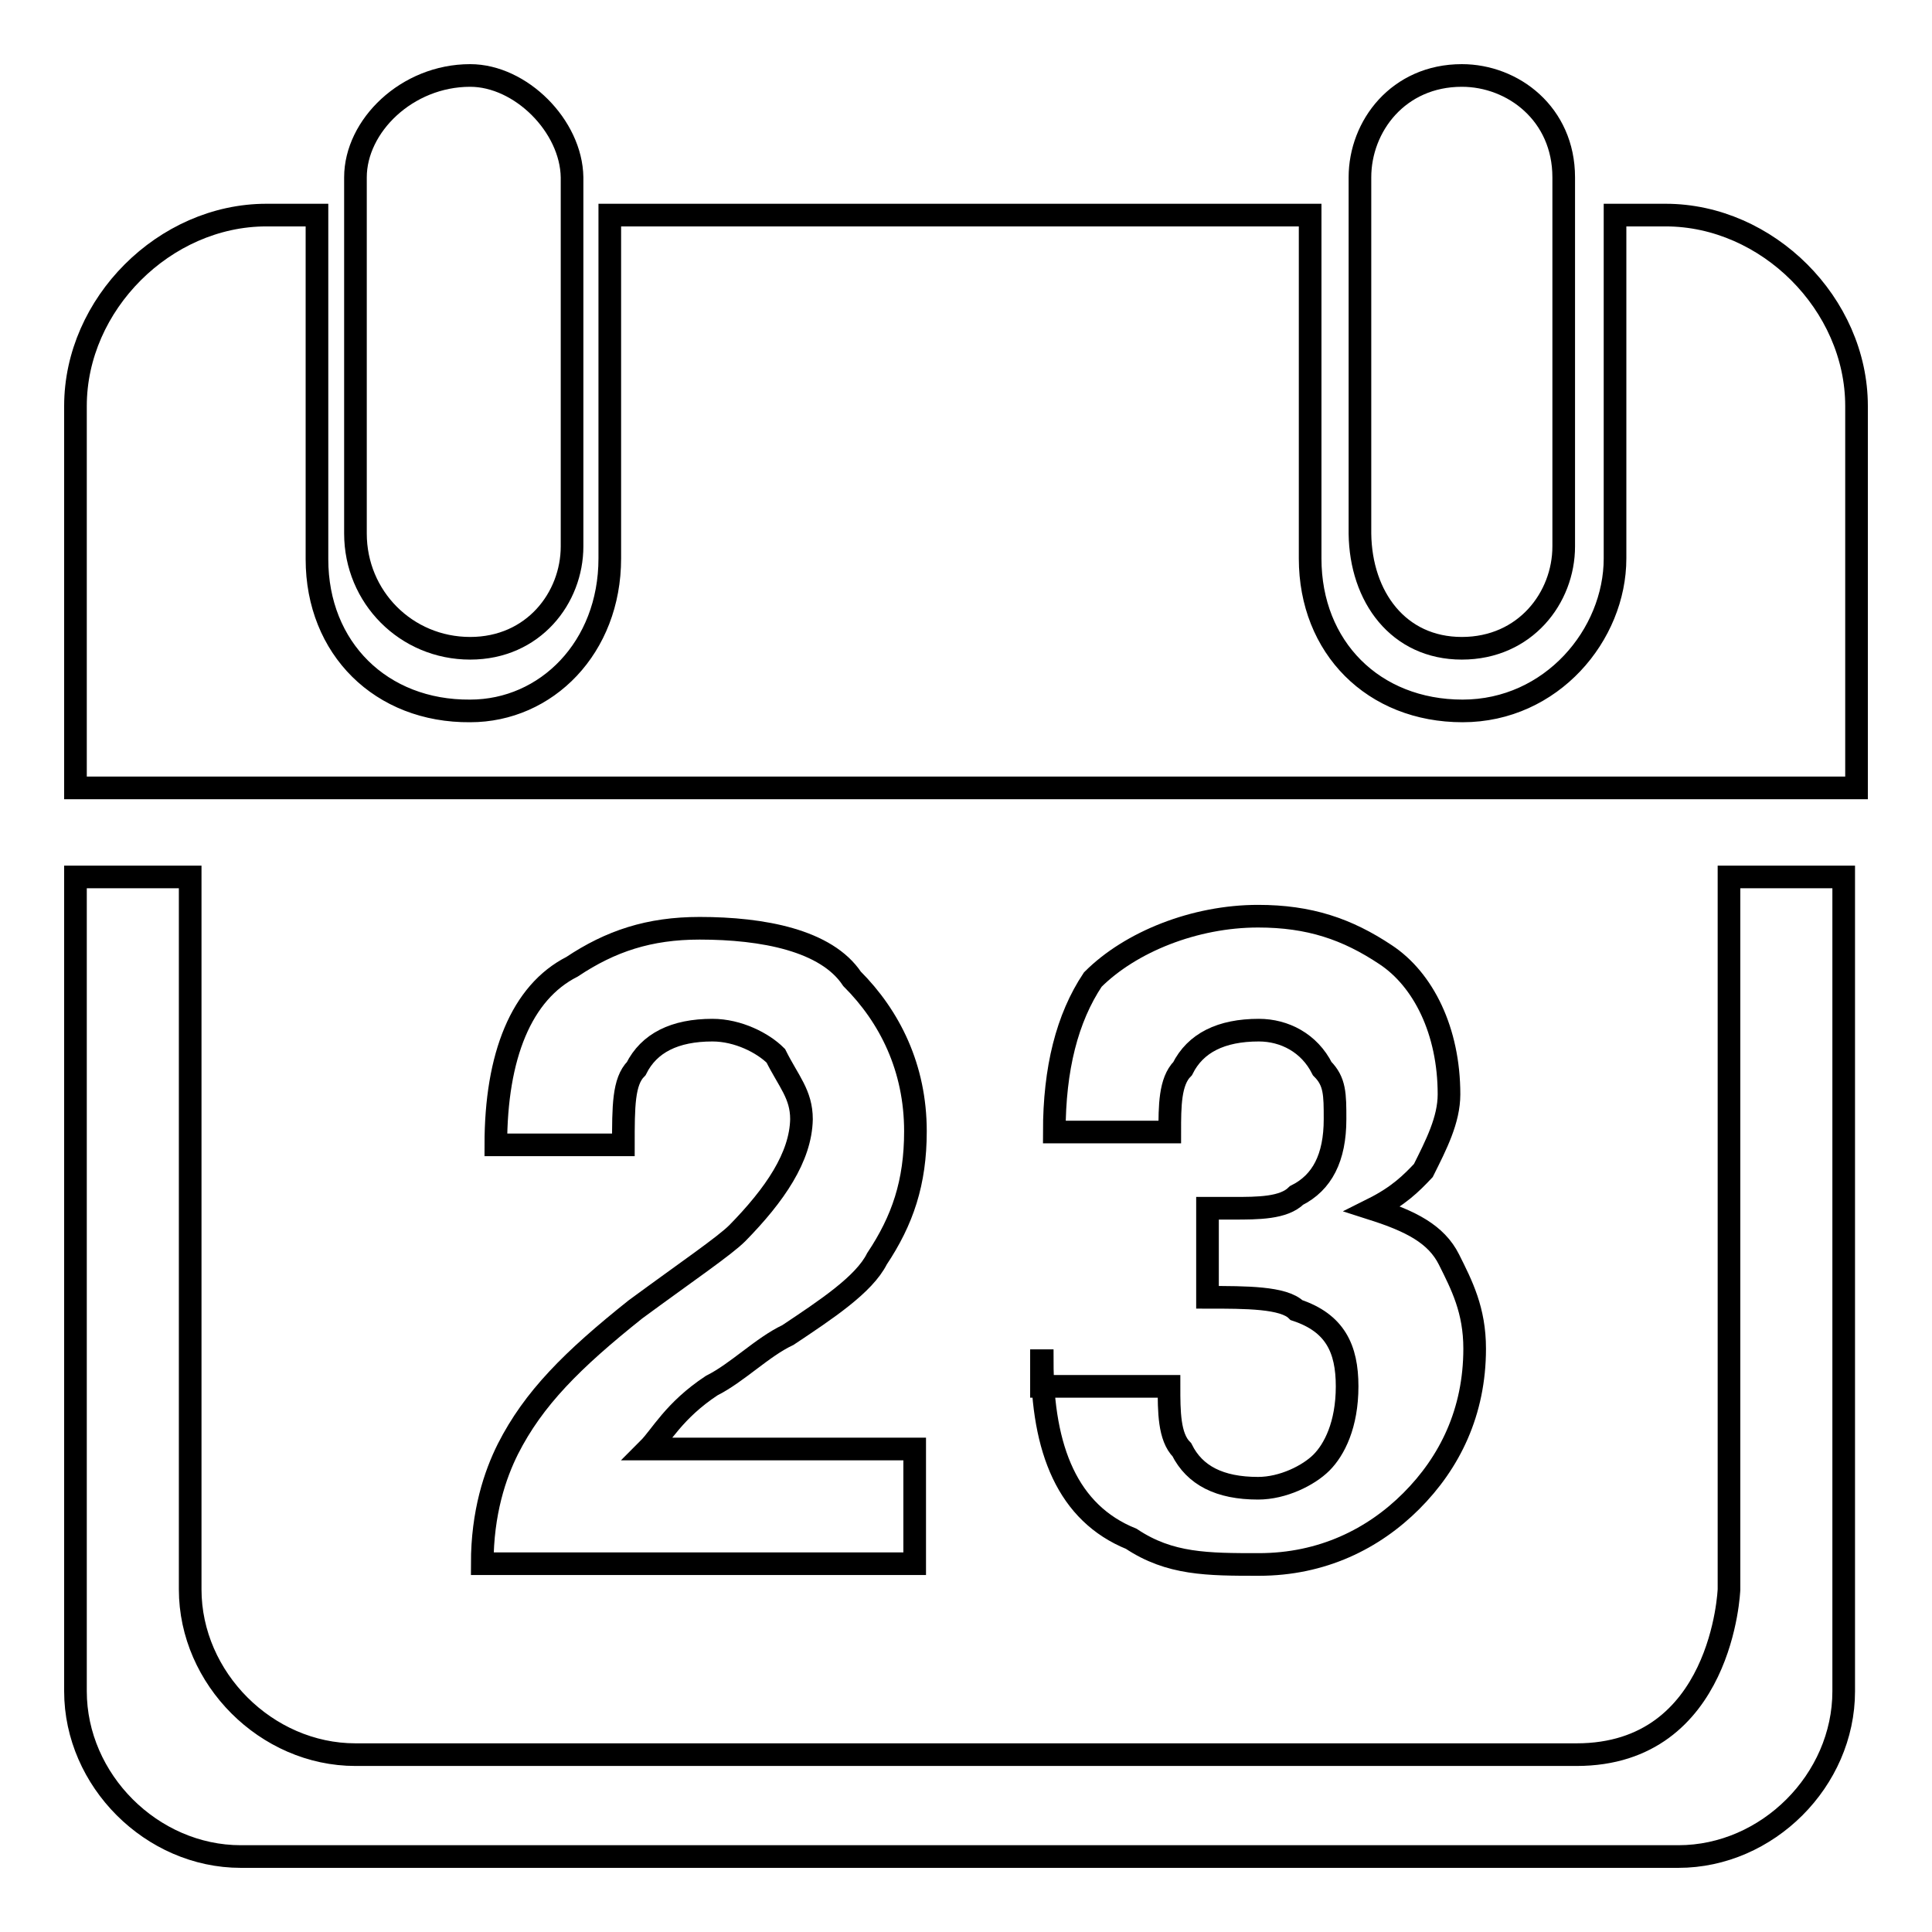
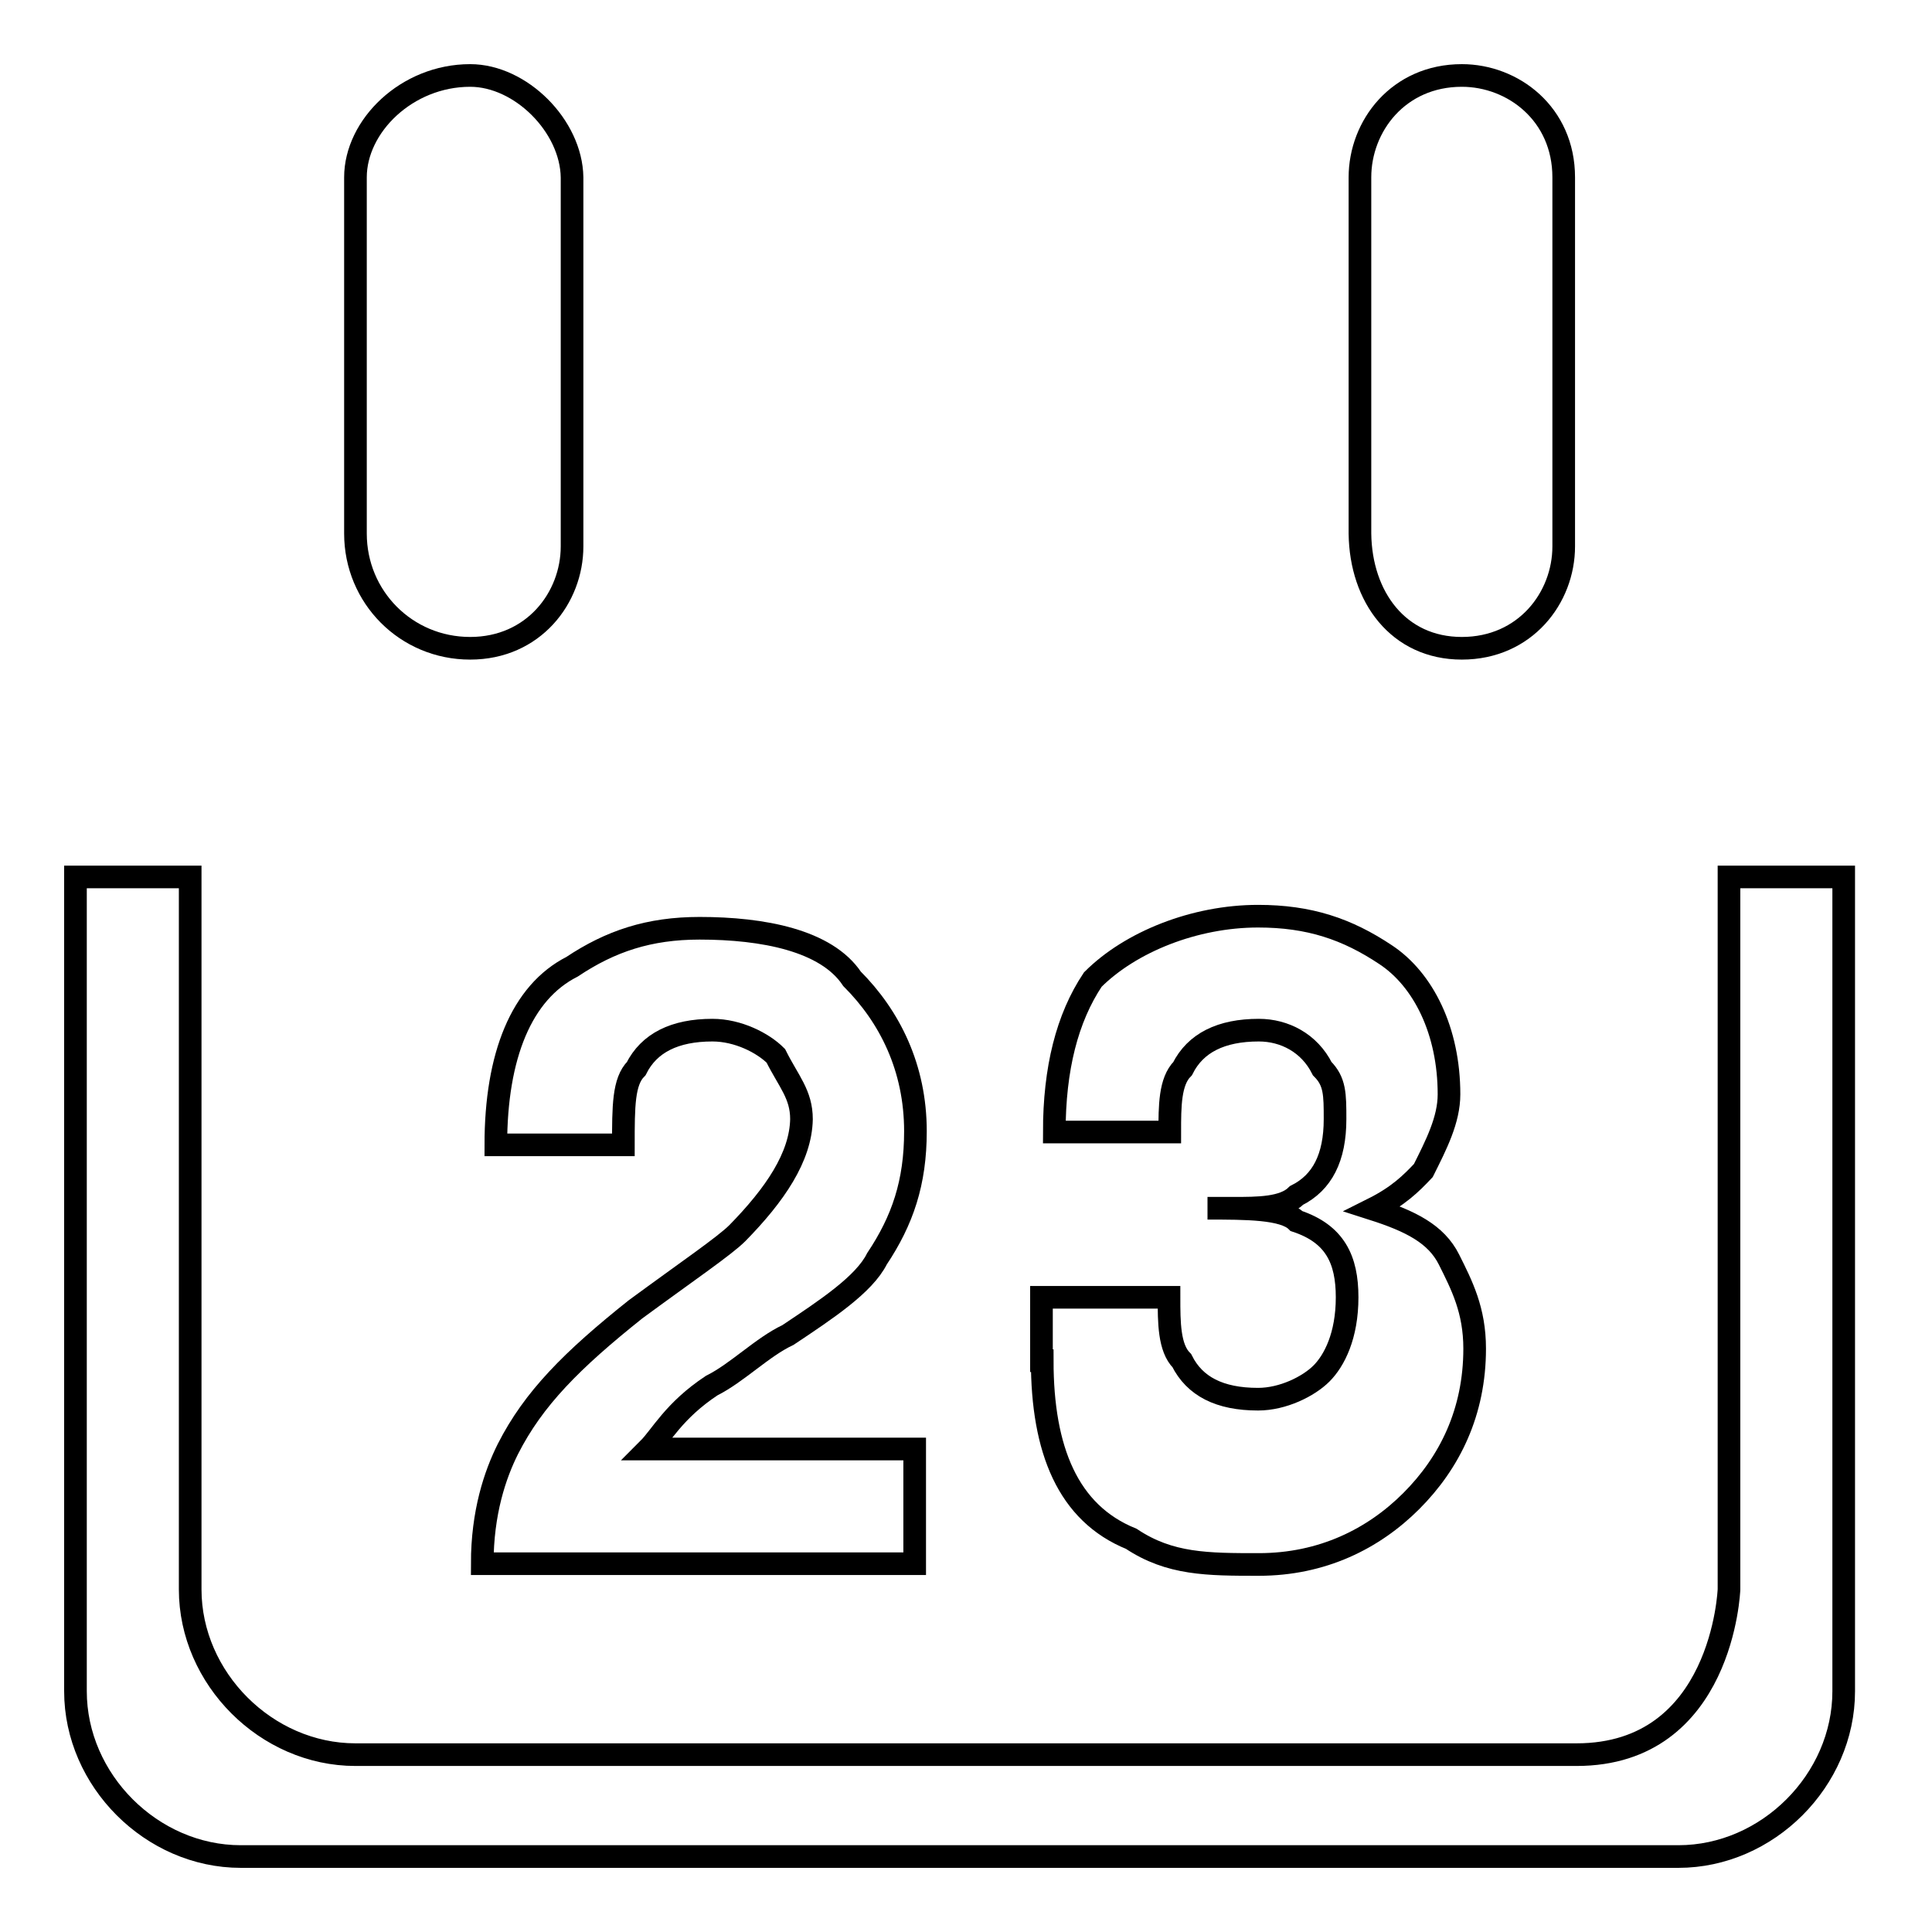
<svg xmlns="http://www.w3.org/2000/svg" version="1.1" x="0px" y="0px" viewBox="0 0 256 256" enable-background="new 0 0 256 256" xml:space="preserve">
  <g>
    <g>
      <path stroke-width="3" fill-opacity="0" stroke="#000000" d="M62.3,85.9L62.3,85.9c8.4,0,13.5-6.7,13.5-13.5V23.5C75.7,16.7,69,10,62.3,10l0,0c-8.4,0-15.2,6.7-15.2,13.5v47.2C47.1,79.1,53.8,85.9,62.3,85.9z" />
-       <path stroke-width="3" fill-opacity="0" stroke="#000000" d="M220.7,28.5H214v45.5c0,10.1-8.4,20.2-20.2,20.2c-11.8,0-20.2-8.4-20.2-20.2V28.5H80.8v45.5c0,11.8-8.4,20.2-18.5,20.2C50.5,94.3,42,85.9,42,74.1V28.5h-6.7C21.8,28.5,10,40.3,10,53.8v50.6h236V53.8C246,40.3,234.2,28.5,220.7,28.5z" />
      <path stroke-width="3" fill-opacity="0" stroke="#000000" d="M193.7,85.9L193.7,85.9c8.4,0,13.5-6.7,13.5-13.5V23.5c0-8.4-6.7-13.5-13.5-13.5l0,0c-8.4,0-13.5,6.7-13.5,13.5v47.2C180.3,79.1,185.3,85.9,193.7,85.9z" />
      <path stroke-width="3" fill-opacity="0" stroke="#000000" d="M97.7,163.4c-1.7,1.7-6.7,5.1-13.5,10.1c-8.4,6.7-13.5,11.8-16.9,18.5c-1.7,3.4-3.4,8.4-3.4,15.2h57.3v-15.2H85.9c1.7-1.7,3.4-5.1,8.4-8.4c3.4-1.7,6.7-5.1,10.1-6.7c5.1-3.4,10.1-6.7,11.8-10.1c3.4-5.1,5.1-10.1,5.1-16.9c0-8.4-3.4-15.2-8.4-20.2c-3.4-5.1-11.8-6.7-20.2-6.7c-6.7,0-11.8,1.7-16.9,5.1c-6.7,3.4-10.1,11.8-10.1,23.6h16.9c0-5.1,0-8.4,1.7-10.1c1.7-3.4,5.1-5.1,10.1-5.1c3.4,0,6.7,1.7,8.4,3.4c1.7,3.4,3.4,5.1,3.4,8.4C106.1,153.3,102.7,158.3,97.7,163.4z" />
-       <path stroke-width="3" fill-opacity="0" stroke="#000000" d="M138.1,180.3c0,11.8,3.4,20.2,11.8,23.6c5.1,3.4,10.1,3.4,16.9,3.4c8.4,0,15.2-3.4,20.2-8.4c5.1-5.1,8.4-11.8,8.4-20.2c0-5.1-1.7-8.4-3.4-11.8s-5.1-5.1-10.1-6.7c3.4-1.7,5.1-3.4,6.7-5.1c1.7-3.4,3.4-6.7,3.4-10.1c0-8.4-3.4-15.2-8.4-18.5c-5.1-3.4-10.1-5.1-16.9-5.1c-8.4,0-16.9,3.4-21.9,8.4c-3.4,5.1-5.1,11.8-5.1,20.2H155c0-3.4,0-6.7,1.7-8.4c1.7-3.4,5.1-5.1,10.1-5.1c3.4,0,6.7,1.7,8.4,5.1c1.7,1.7,1.7,3.4,1.7,6.7c0,5.1-1.7,8.4-5.1,10.1c-1.7,1.7-5.1,1.7-8.4,1.7H160v11.8c5.1,0,10.1,0,11.8,1.7c5.1,1.7,6.7,5.1,6.7,10.1c0,5.1-1.7,8.4-3.4,10.1c-1.7,1.7-5.1,3.4-8.4,3.4c-5.1,0-8.4-1.7-10.1-5.1c-1.7-1.7-1.7-5.1-1.7-8.4h-16.9V180.3z" />
+       <path stroke-width="3" fill-opacity="0" stroke="#000000" d="M138.1,180.3c0,11.8,3.4,20.2,11.8,23.6c5.1,3.4,10.1,3.4,16.9,3.4c8.4,0,15.2-3.4,20.2-8.4c5.1-5.1,8.4-11.8,8.4-20.2c0-5.1-1.7-8.4-3.4-11.8s-5.1-5.1-10.1-6.7c3.4-1.7,5.1-3.4,6.7-5.1c1.7-3.4,3.4-6.7,3.4-10.1c0-8.4-3.4-15.2-8.4-18.5c-5.1-3.4-10.1-5.1-16.9-5.1c-8.4,0-16.9,3.4-21.9,8.4c-3.4,5.1-5.1,11.8-5.1,20.2H155c0-3.4,0-6.7,1.7-8.4c1.7-3.4,5.1-5.1,10.1-5.1c3.4,0,6.7,1.7,8.4,5.1c1.7,1.7,1.7,3.4,1.7,6.7c0,5.1-1.7,8.4-5.1,10.1c-1.7,1.7-5.1,1.7-8.4,1.7H160c5.1,0,10.1,0,11.8,1.7c5.1,1.7,6.7,5.1,6.7,10.1c0,5.1-1.7,8.4-3.4,10.1c-1.7,1.7-5.1,3.4-8.4,3.4c-5.1,0-8.4-1.7-10.1-5.1c-1.7-1.7-1.7-5.1-1.7-8.4h-16.9V180.3z" />
      <path stroke-width="3" fill-opacity="0" stroke="#000000" d="M208.9,232.5H47.1c-11.8,0-21.9-10.1-21.9-21.9v-94.4H10v107.9c0,11.8,10.1,21.9,21.9,21.9h190.5c11.8,0,21.9-10.1,21.9-21.9V116.2h-15.2v94.4C229.1,210.6,228.3,232.5,208.9,232.5z" />
    </g>
  </g>
</svg>